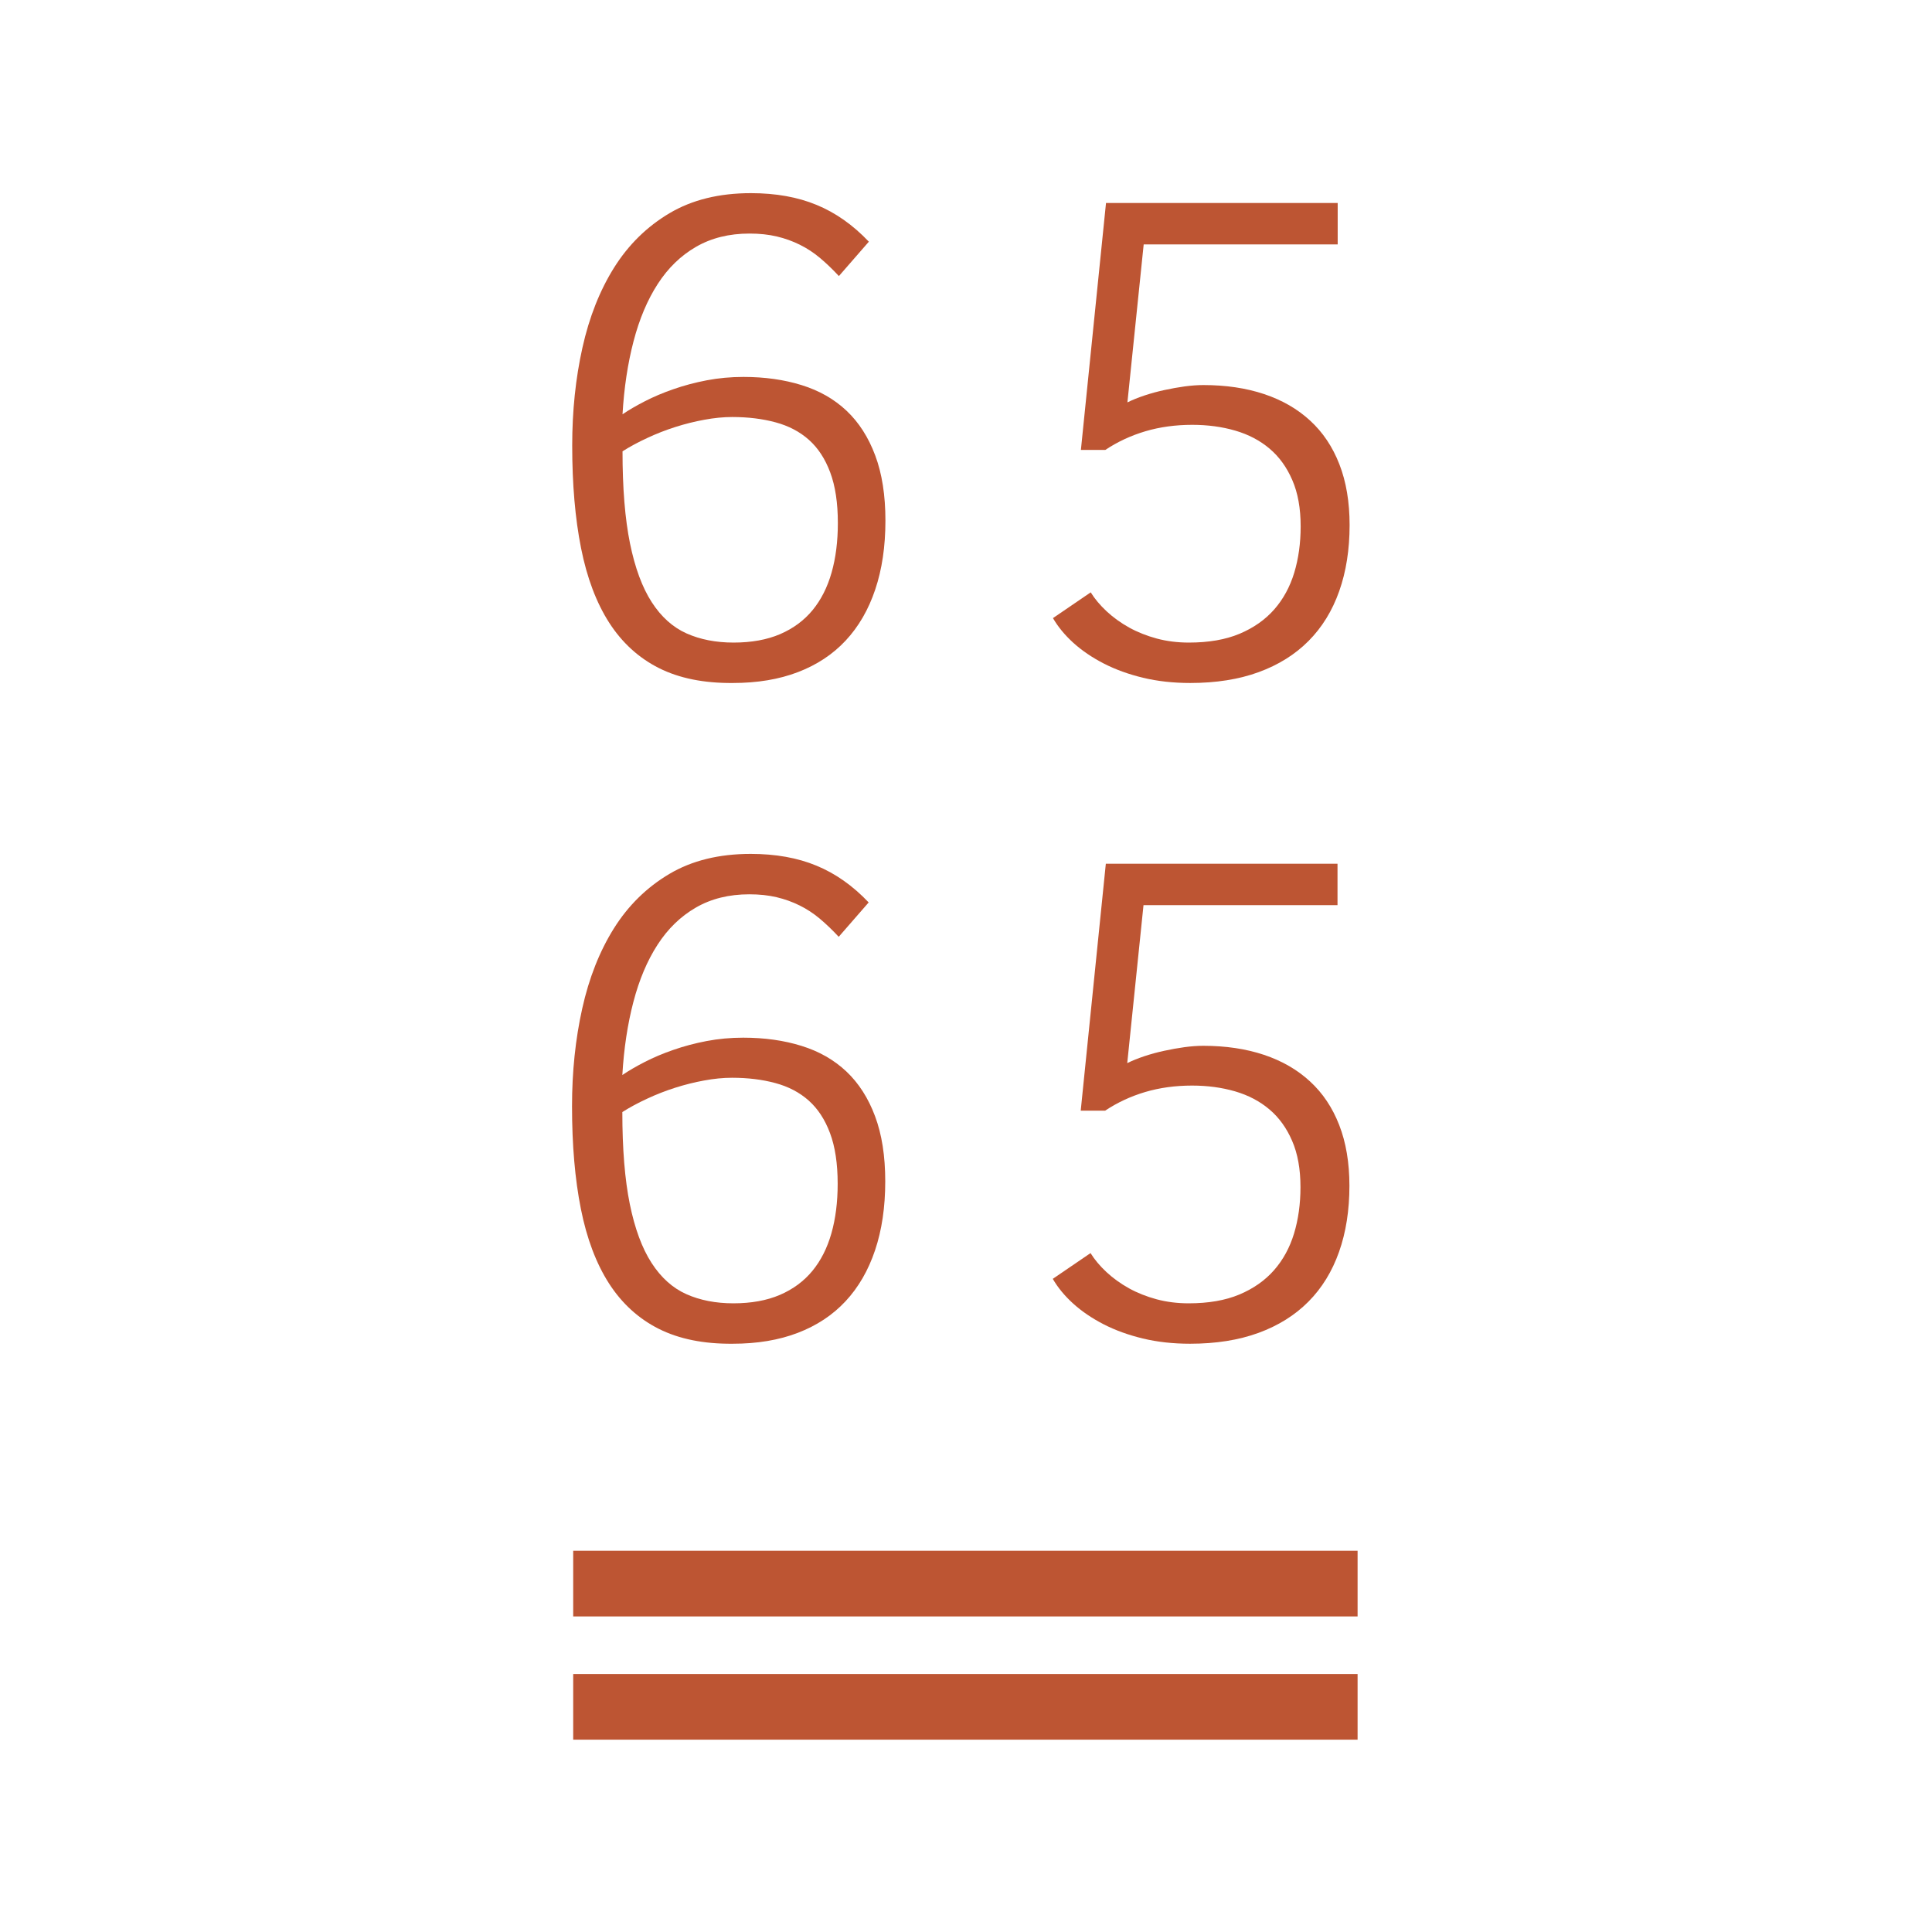
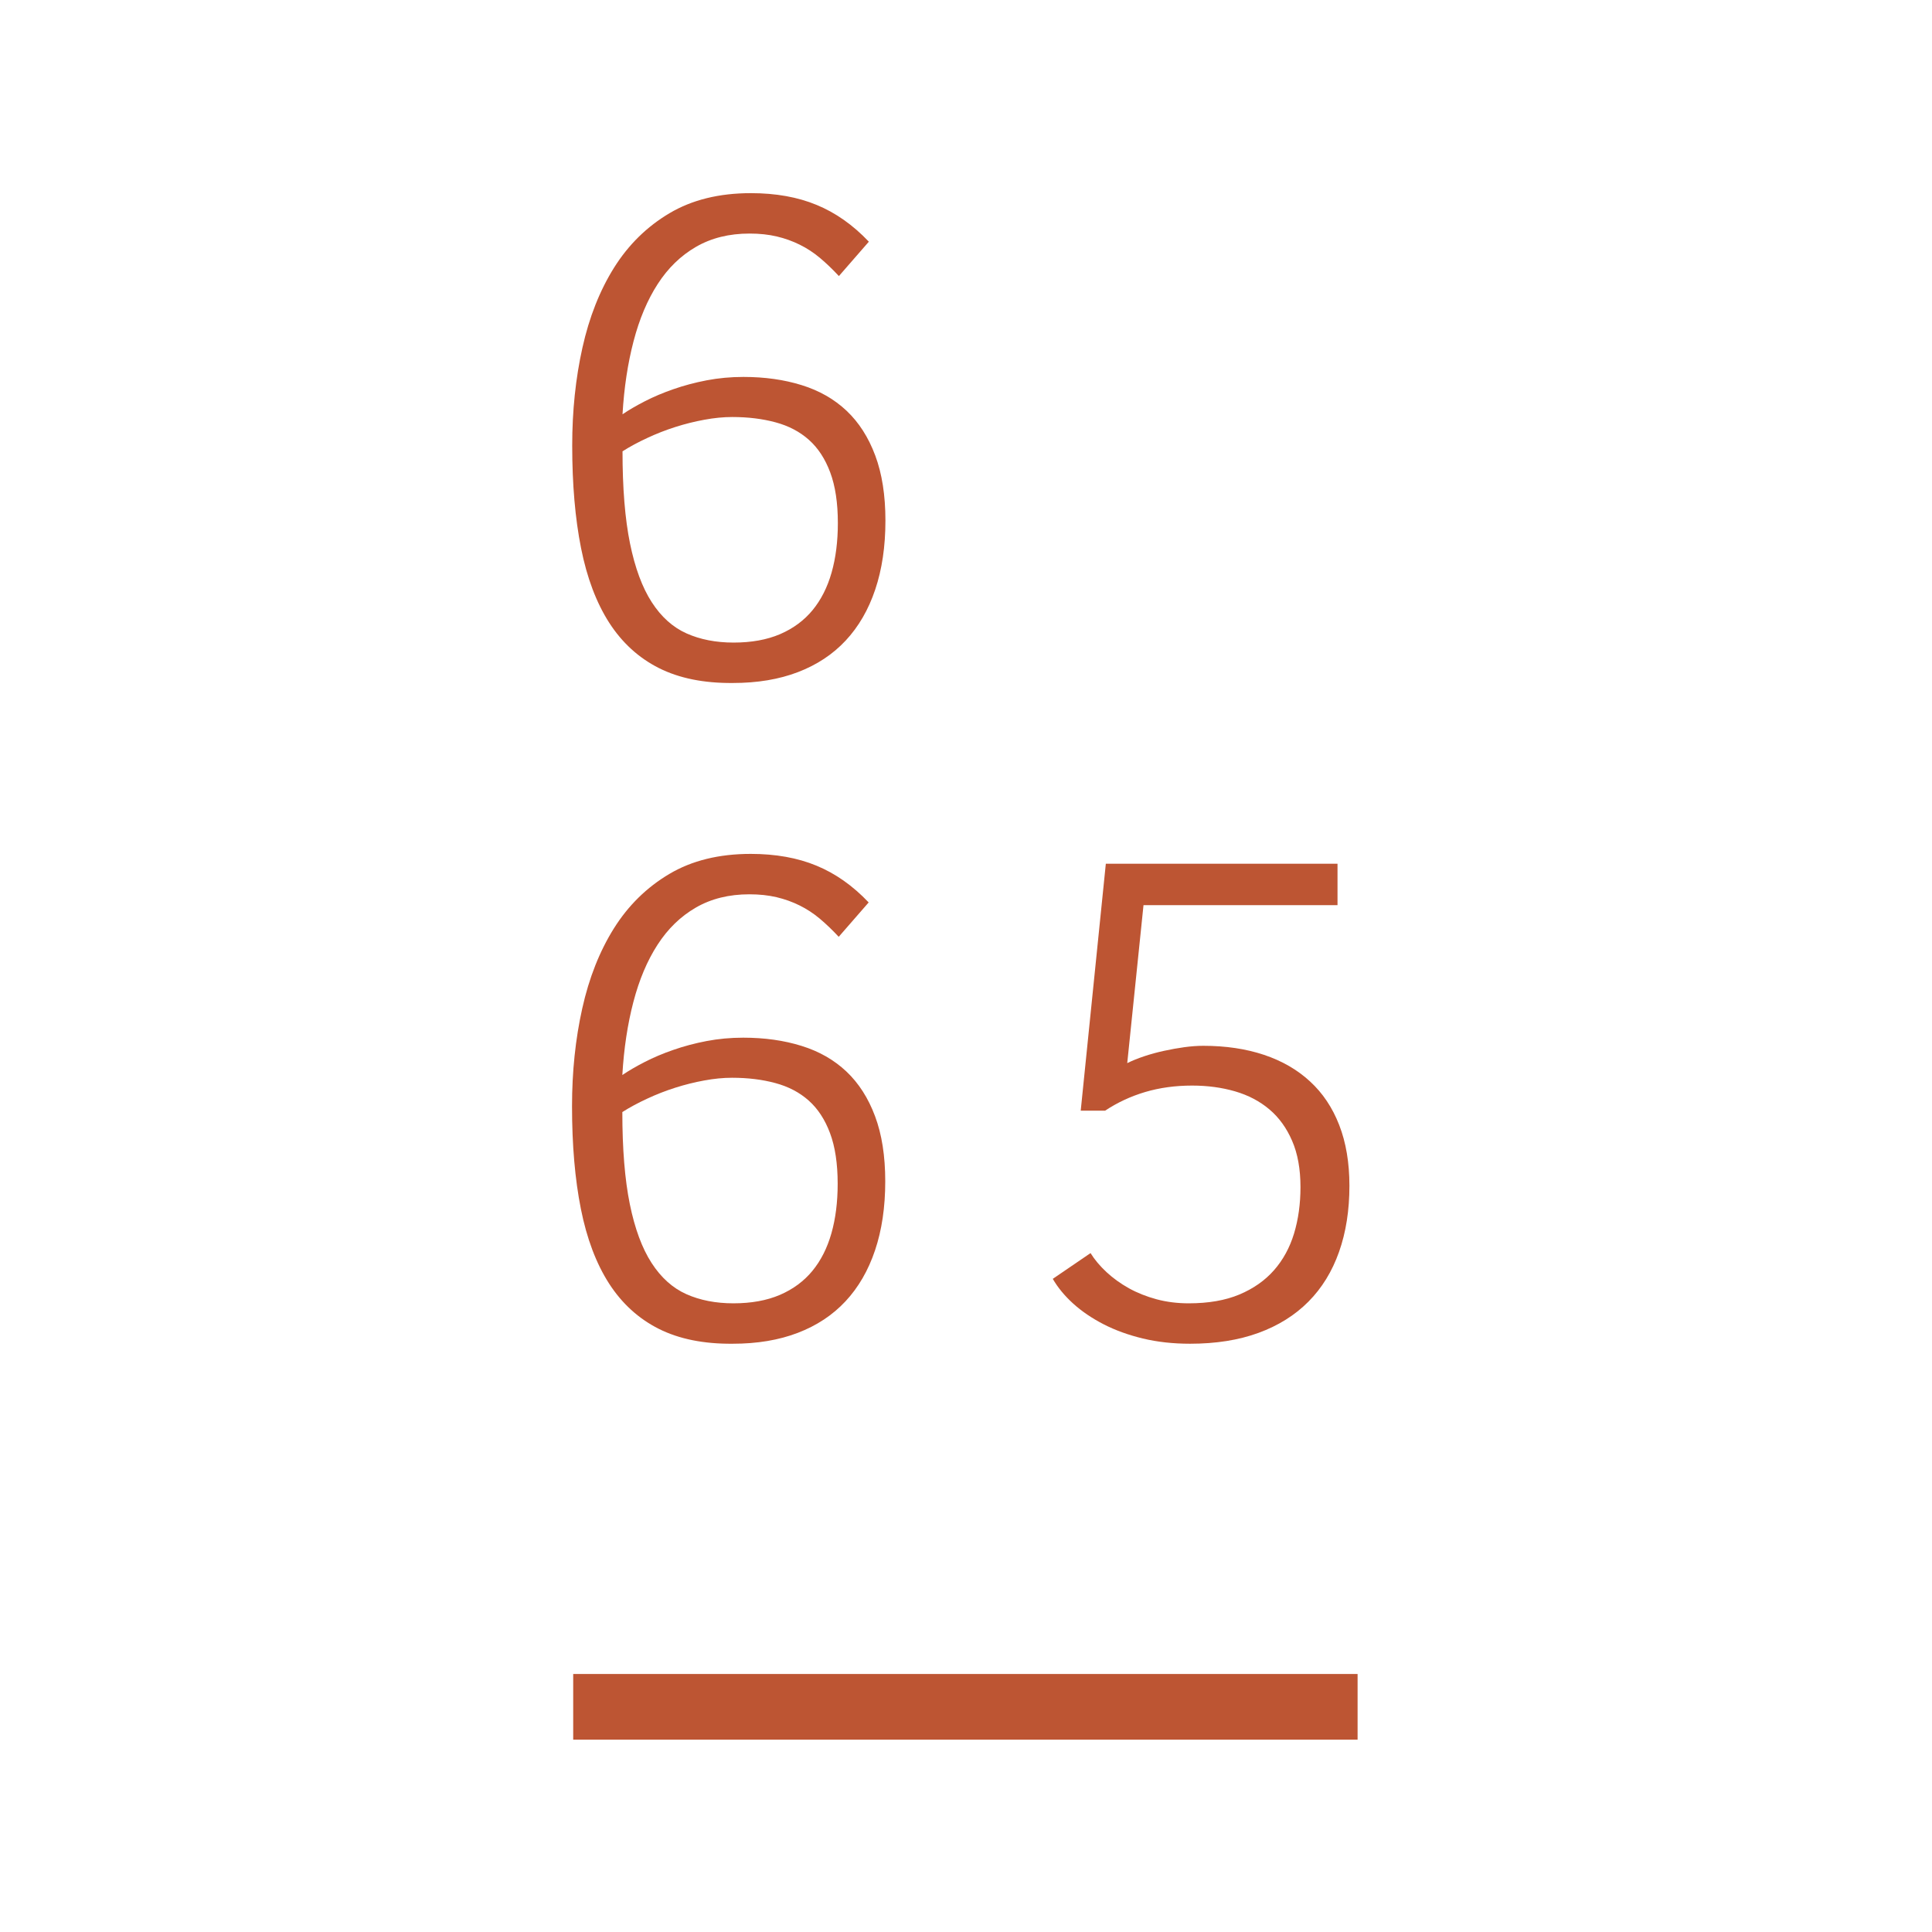
<svg xmlns="http://www.w3.org/2000/svg" width="375" viewBox="0 0 375 375" height="375" version="1.0">
  <defs>
    <clipPath id="a">
      <path d="M 111.258 324.922 L 263.508 324.922 L 263.508 337.672 L 111.258 337.672 Z M 111.258 324.922" />
    </clipPath>
    <clipPath id="b">
-       <path d="M 111.258 301.004 L 263.508 301.004 L 263.508 313.754 L 111.258 313.754 Z M 111.258 301.004" />
-     </clipPath>
+       </clipPath>
  </defs>
  <g fill="#BD5533">
    <g>
      <g>
        <path d="M 39.953 1.906 C 34.328 1.957 29.547 0.992 25.609 -0.984 C 21.68 -2.961 18.461 -5.895 15.953 -9.781 C 13.453 -13.676 11.629 -18.504 10.484 -24.266 C 9.336 -30.023 8.766 -36.664 8.766 -44.188 C 8.766 -50.906 9.426 -57.234 10.75 -63.172 C 12.07 -69.109 14.125 -74.297 16.906 -78.734 C 19.695 -83.172 23.281 -86.688 27.656 -89.281 C 32.031 -91.875 37.297 -93.172 43.453 -93.172 C 48.285 -93.172 52.535 -92.41 56.203 -90.891 C 59.879 -89.379 63.258 -87 66.344 -83.75 L 60.531 -77.078 C 59.301 -78.398 58.07 -79.578 56.844 -80.609 C 55.613 -81.641 54.305 -82.492 52.922 -83.172 C 51.535 -83.859 50.051 -84.391 48.469 -84.766 C 46.883 -85.141 45.125 -85.328 43.188 -85.328 C 39.227 -85.328 35.766 -84.469 32.797 -82.75 C 29.836 -81.039 27.359 -78.633 25.359 -75.531 C 23.359 -72.438 21.797 -68.734 20.672 -64.422 C 19.547 -60.117 18.832 -55.395 18.531 -50.25 C 19.758 -51.082 21.207 -51.926 22.875 -52.781 C 24.551 -53.645 26.398 -54.426 28.422 -55.125 C 30.441 -55.832 32.594 -56.406 34.875 -56.844 C 37.164 -57.281 39.539 -57.5 42 -57.5 C 46.133 -57.5 49.906 -56.969 53.312 -55.906 C 56.719 -54.852 59.617 -53.195 62.016 -50.938 C 64.41 -48.676 66.266 -45.785 67.578 -42.266 C 68.898 -38.754 69.562 -34.535 69.562 -29.609 C 69.562 -24.598 68.898 -20.133 67.578 -16.219 C 66.266 -12.312 64.352 -9.016 61.844 -6.328 C 59.344 -3.648 56.254 -1.609 52.578 -0.203 C 48.91 1.203 44.703 1.906 39.953 1.906 Z M 40.094 -5.938 C 43.562 -5.938 46.57 -6.484 49.125 -7.578 C 51.676 -8.68 53.773 -10.234 55.422 -12.234 C 57.066 -14.234 58.297 -16.66 59.109 -19.516 C 59.922 -22.367 60.328 -25.578 60.328 -29.141 C 60.328 -33.055 59.832 -36.332 58.844 -38.969 C 57.863 -41.602 56.484 -43.711 54.703 -45.297 C 52.922 -46.879 50.766 -48.008 48.234 -48.688 C 45.703 -49.375 42.898 -49.719 39.828 -49.719 C 38.109 -49.719 36.301 -49.539 34.406 -49.188 C 32.52 -48.844 30.645 -48.375 28.781 -47.781 C 26.914 -47.188 25.102 -46.477 23.344 -45.656 C 21.582 -44.844 19.977 -43.977 18.531 -43.062 C 18.531 -35.895 19.016 -29.938 19.984 -25.188 C 20.953 -20.438 22.359 -16.633 24.203 -13.781 C 26.047 -10.926 28.297 -8.906 30.953 -7.719 C 33.617 -6.531 36.664 -5.938 40.094 -5.938 Z M 40.094 -5.938" transform="translate(102.299 130.662)" />
      </g>
    </g>
  </g>
  <g fill="#BD5533">
    <g>
      <g>
-         <path d="M 67 -28.75 C 67 -24 66.328 -19.723 64.984 -15.922 C 63.641 -12.117 61.66 -8.898 59.047 -6.266 C 56.43 -3.629 53.203 -1.609 49.359 -0.203 C 45.516 1.203 41.082 1.906 36.062 1.906 C 32.77 1.906 29.719 1.566 26.906 0.891 C 24.094 0.211 21.551 -0.707 19.281 -1.875 C 17.02 -3.039 15.051 -4.379 13.375 -5.891 C 11.707 -7.41 10.391 -9.008 9.422 -10.688 L 16.75 -15.688 C 17.539 -14.414 18.57 -13.188 19.844 -12 C 21.125 -10.812 22.578 -9.766 24.203 -8.859 C 25.828 -7.961 27.617 -7.25 29.578 -6.719 C 31.535 -6.195 33.613 -5.938 35.812 -5.938 C 39.633 -5.938 42.906 -6.504 45.625 -7.641 C 48.352 -8.785 50.598 -10.359 52.359 -12.359 C 54.117 -14.359 55.414 -16.734 56.25 -19.484 C 57.082 -22.234 57.5 -25.234 57.5 -28.484 C 57.5 -32.004 56.957 -35.004 55.875 -37.484 C 54.801 -39.973 53.332 -42.004 51.469 -43.578 C 49.602 -45.16 47.383 -46.328 44.812 -47.078 C 42.238 -47.828 39.457 -48.203 36.469 -48.203 C 33.207 -48.203 30.172 -47.785 27.359 -46.953 C 24.547 -46.117 21.953 -44.91 19.578 -43.328 L 14.844 -43.328 L 19.719 -91.266 L 64.688 -91.266 L 64.688 -83.219 L 27.031 -83.219 L 23.875 -52.562 C 24.844 -53.039 25.953 -53.488 27.203 -53.906 C 28.453 -54.32 29.734 -54.672 31.047 -54.953 C 32.367 -55.242 33.676 -55.477 34.969 -55.656 C 36.27 -55.832 37.492 -55.922 38.641 -55.922 C 42.992 -55.922 46.914 -55.336 50.406 -54.172 C 53.906 -53.004 56.883 -51.285 59.344 -49.016 C 61.812 -46.754 63.703 -43.93 65.016 -40.547 C 66.336 -37.16 67 -33.227 67 -28.75 Z M 67 -28.75" transform="translate(194.957 130.662)" />
-       </g>
+         </g>
    </g>
  </g>
  <g fill="#BD5533">
    <g>
      <g>
        <path d="M 39.953 1.906 C 34.328 1.957 29.547 0.992 25.609 -0.984 C 21.68 -2.961 18.461 -5.895 15.953 -9.781 C 13.453 -13.676 11.629 -18.504 10.484 -24.266 C 9.336 -30.023 8.766 -36.664 8.766 -44.188 C 8.766 -50.906 9.426 -57.234 10.75 -63.172 C 12.07 -69.109 14.125 -74.297 16.906 -78.734 C 19.695 -83.172 23.281 -86.688 27.656 -89.281 C 32.031 -91.875 37.297 -93.172 43.453 -93.172 C 48.285 -93.172 52.535 -92.41 56.203 -90.891 C 59.879 -89.379 63.258 -87 66.344 -83.75 L 60.531 -77.078 C 59.301 -78.398 58.07 -79.578 56.844 -80.609 C 55.613 -81.641 54.305 -82.492 52.922 -83.172 C 51.535 -83.859 50.051 -84.391 48.469 -84.766 C 46.883 -85.141 45.125 -85.328 43.188 -85.328 C 39.227 -85.328 35.766 -84.469 32.797 -82.75 C 29.836 -81.039 27.359 -78.633 25.359 -75.531 C 23.359 -72.438 21.797 -68.734 20.672 -64.422 C 19.547 -60.117 18.832 -55.395 18.531 -50.25 C 19.758 -51.082 21.207 -51.926 22.875 -52.781 C 24.551 -53.645 26.398 -54.426 28.422 -55.125 C 30.441 -55.832 32.594 -56.406 34.875 -56.844 C 37.164 -57.281 39.539 -57.5 42 -57.5 C 46.133 -57.5 49.906 -56.969 53.312 -55.906 C 56.719 -54.852 59.617 -53.195 62.016 -50.938 C 64.41 -48.676 66.266 -45.785 67.578 -42.266 C 68.898 -38.754 69.562 -34.535 69.562 -29.609 C 69.562 -24.598 68.898 -20.133 67.578 -16.219 C 66.266 -12.312 64.352 -9.016 61.844 -6.328 C 59.344 -3.648 56.254 -1.609 52.578 -0.203 C 48.91 1.203 44.703 1.906 39.953 1.906 Z M 40.094 -5.938 C 43.562 -5.938 46.57 -6.484 49.125 -7.578 C 51.676 -8.68 53.773 -10.234 55.422 -12.234 C 57.066 -14.234 58.297 -16.66 59.109 -19.516 C 59.922 -22.367 60.328 -25.578 60.328 -29.141 C 60.328 -33.055 59.832 -36.332 58.844 -38.969 C 57.863 -41.602 56.484 -43.711 54.703 -45.297 C 52.922 -46.879 50.766 -48.008 48.234 -48.688 C 45.703 -49.375 42.898 -49.719 39.828 -49.719 C 38.109 -49.719 36.301 -49.539 34.406 -49.188 C 32.52 -48.844 30.645 -48.375 28.781 -47.781 C 26.914 -47.188 25.102 -46.477 23.344 -45.656 C 21.582 -44.844 19.977 -43.977 18.531 -43.062 C 18.531 -35.895 19.016 -29.938 19.984 -25.188 C 20.953 -20.438 22.359 -16.633 24.203 -13.781 C 26.047 -10.926 28.297 -8.906 30.953 -7.719 C 33.617 -6.531 36.664 -5.938 40.094 -5.938 Z M 40.094 -5.938" transform="translate(102.264 258.912)" />
      </g>
    </g>
  </g>
  <g fill="#BD5533">
    <g>
      <g>
        <path d="M 67 -28.75 C 67 -24 66.328 -19.723 64.984 -15.922 C 63.641 -12.117 61.66 -8.898 59.047 -6.266 C 56.43 -3.629 53.203 -1.609 49.359 -0.203 C 45.516 1.203 41.082 1.906 36.062 1.906 C 32.77 1.906 29.719 1.566 26.906 0.891 C 24.094 0.211 21.551 -0.707 19.281 -1.875 C 17.02 -3.039 15.051 -4.379 13.375 -5.891 C 11.707 -7.41 10.391 -9.008 9.422 -10.688 L 16.75 -15.688 C 17.539 -14.414 18.57 -13.188 19.844 -12 C 21.125 -10.812 22.578 -9.766 24.203 -8.859 C 25.828 -7.961 27.617 -7.25 29.578 -6.719 C 31.535 -6.195 33.613 -5.938 35.812 -5.938 C 39.633 -5.938 42.906 -6.504 45.625 -7.641 C 48.352 -8.785 50.598 -10.359 52.359 -12.359 C 54.117 -14.359 55.414 -16.734 56.25 -19.484 C 57.082 -22.234 57.5 -25.234 57.5 -28.484 C 57.5 -32.004 56.957 -35.004 55.875 -37.484 C 54.801 -39.973 53.332 -42.004 51.469 -43.578 C 49.602 -45.16 47.383 -46.328 44.812 -47.078 C 42.238 -47.828 39.457 -48.203 36.469 -48.203 C 33.207 -48.203 30.172 -47.785 27.359 -46.953 C 24.547 -46.117 21.953 -44.91 19.578 -43.328 L 14.844 -43.328 L 19.719 -91.266 L 64.688 -91.266 L 64.688 -83.219 L 27.031 -83.219 L 23.875 -52.562 C 24.844 -53.039 25.953 -53.488 27.203 -53.906 C 28.453 -54.32 29.734 -54.672 31.047 -54.953 C 32.367 -55.242 33.676 -55.477 34.969 -55.656 C 36.27 -55.832 37.492 -55.922 38.641 -55.922 C 42.992 -55.922 46.914 -55.336 50.406 -54.172 C 53.906 -53.004 56.883 -51.285 59.344 -49.016 C 61.812 -46.754 63.703 -43.93 65.016 -40.547 C 66.336 -37.16 67 -33.227 67 -28.75 Z M 67 -28.75" transform="translate(194.922 258.912)" />
      </g>
    </g>
  </g>
  <g clip-path="url(#a)">
    <path fill="#BD5533" d="M 111.258 324.922 L 263.508 324.922 L 263.508 337.672 L 111.258 337.672 Z M 111.258 324.922" />
  </g>
  <g clip-path="url(#b)">
    <path fill="#BD5533" d="M 111.258 301.004 L 263.508 301.004 L 263.508 313.754 L 111.258 313.754 Z M 111.258 301.004" />
  </g>
</svg>